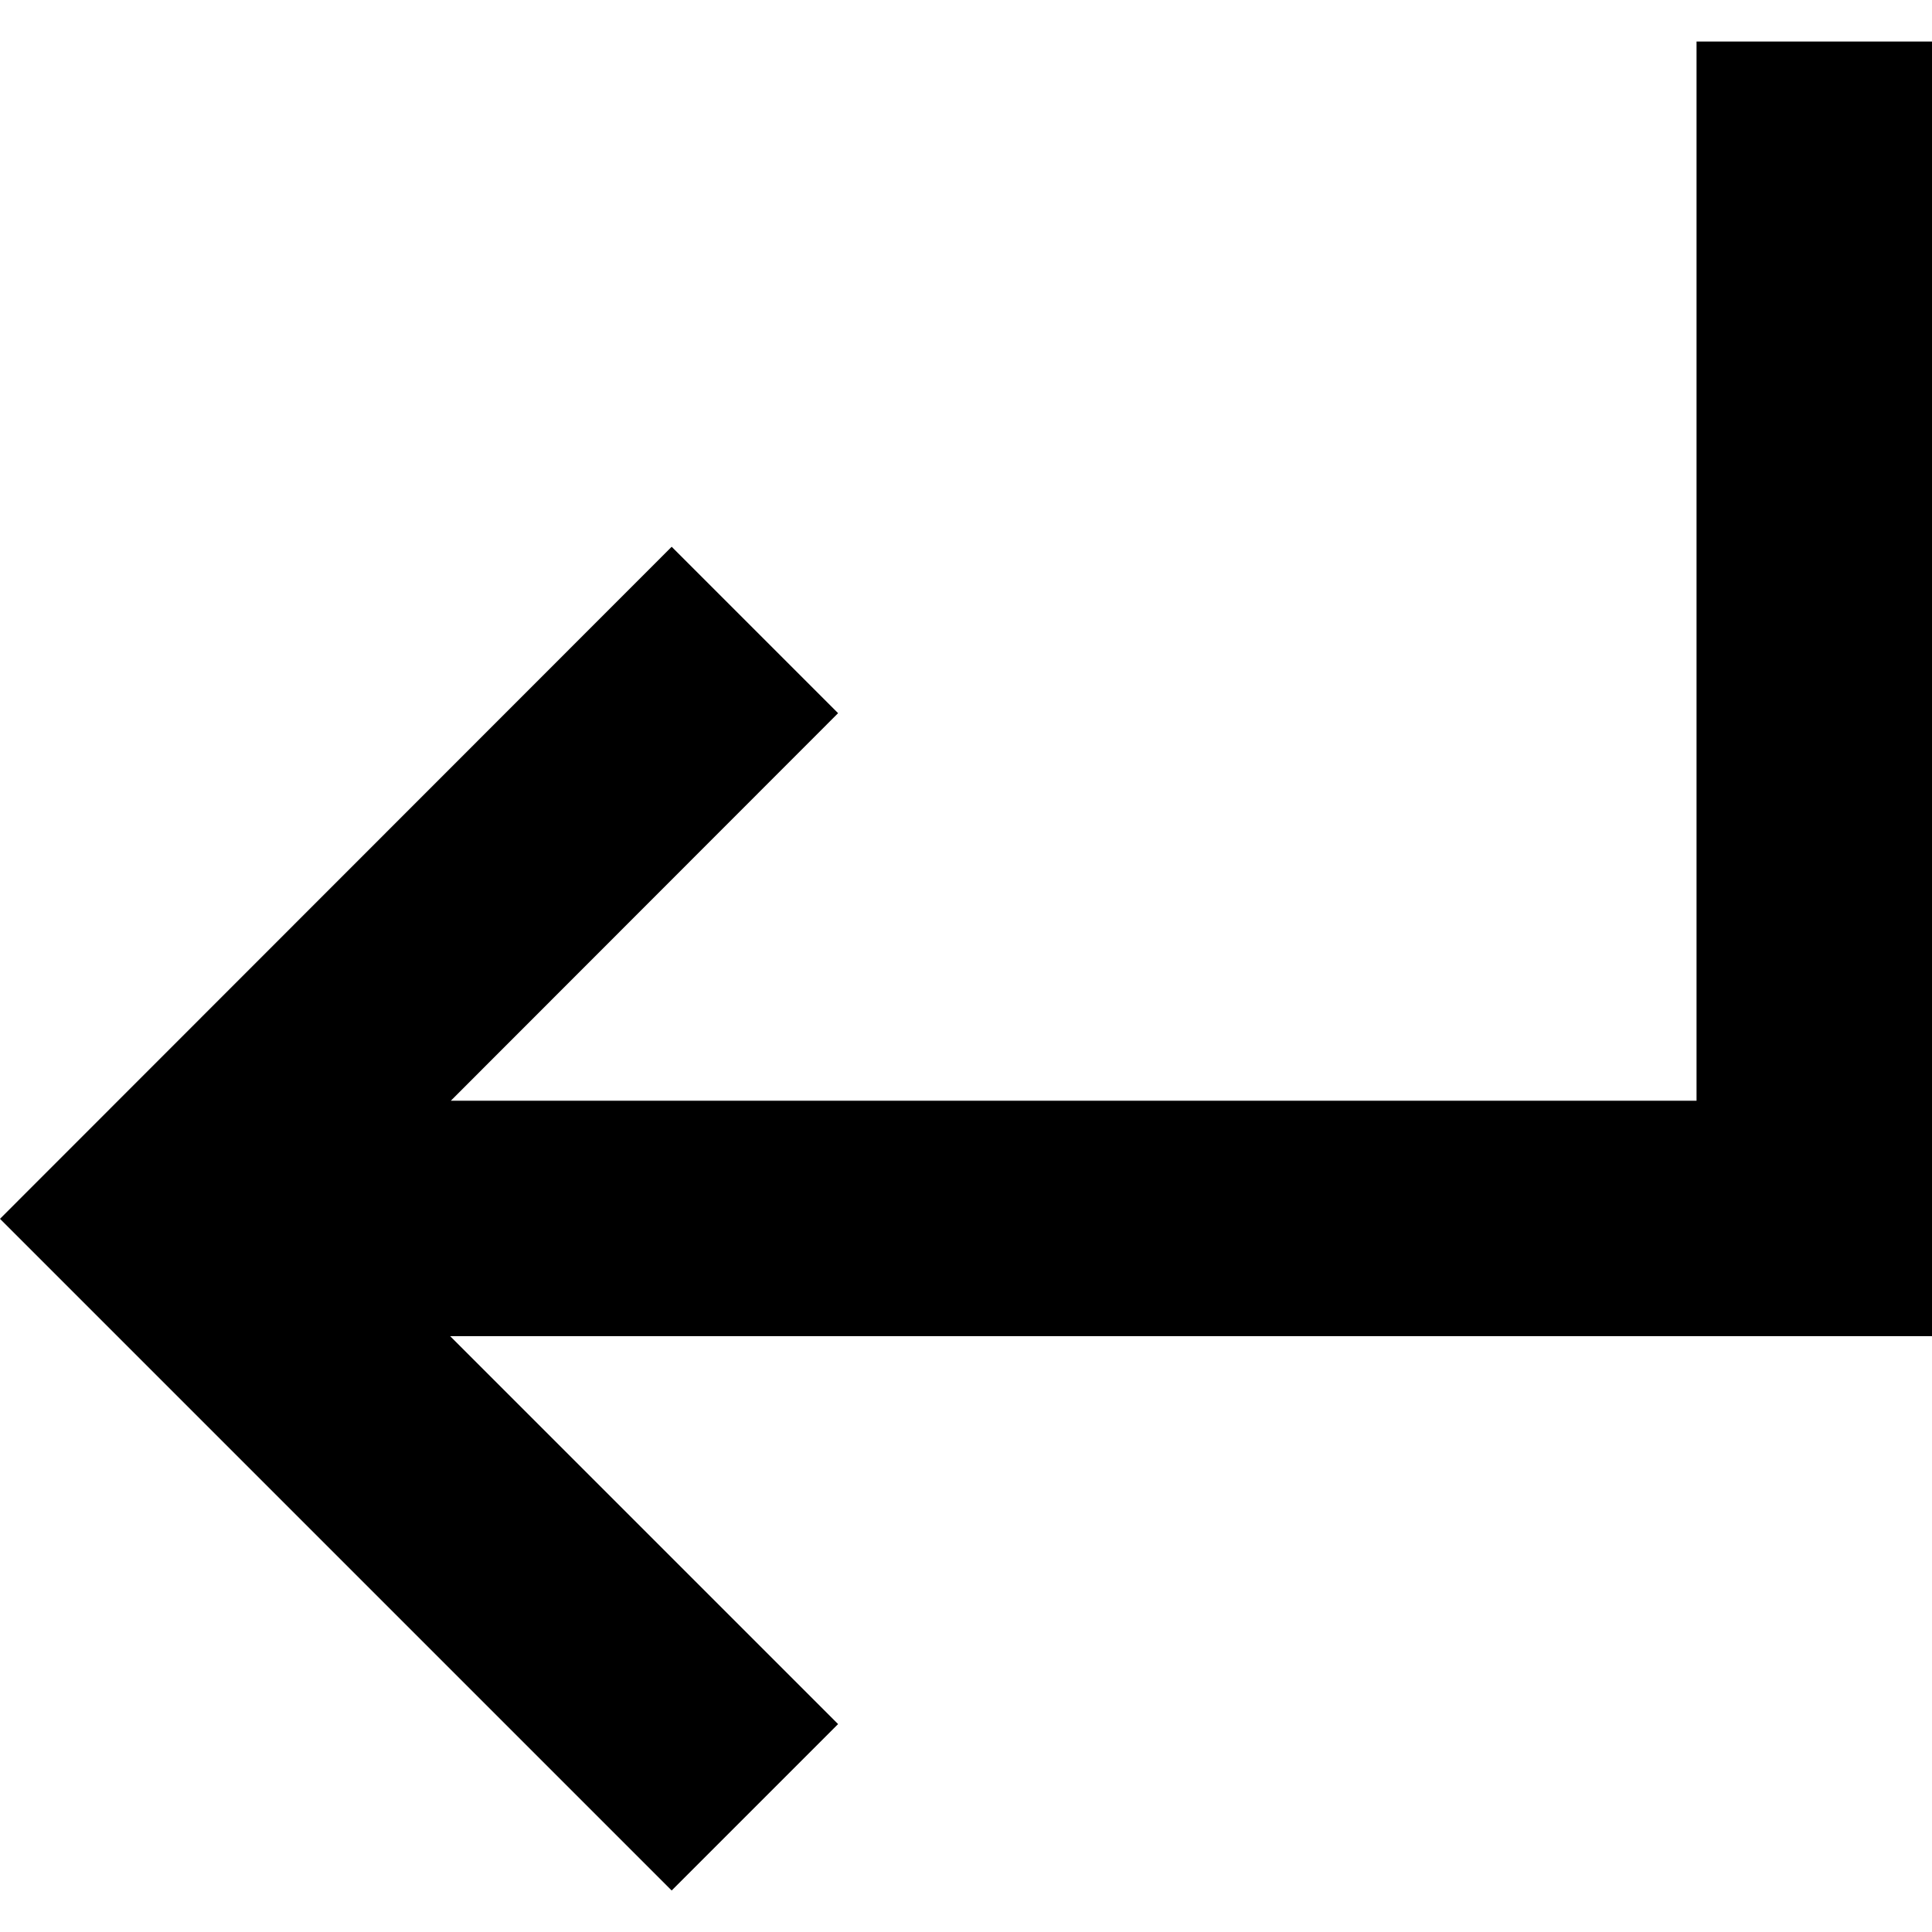
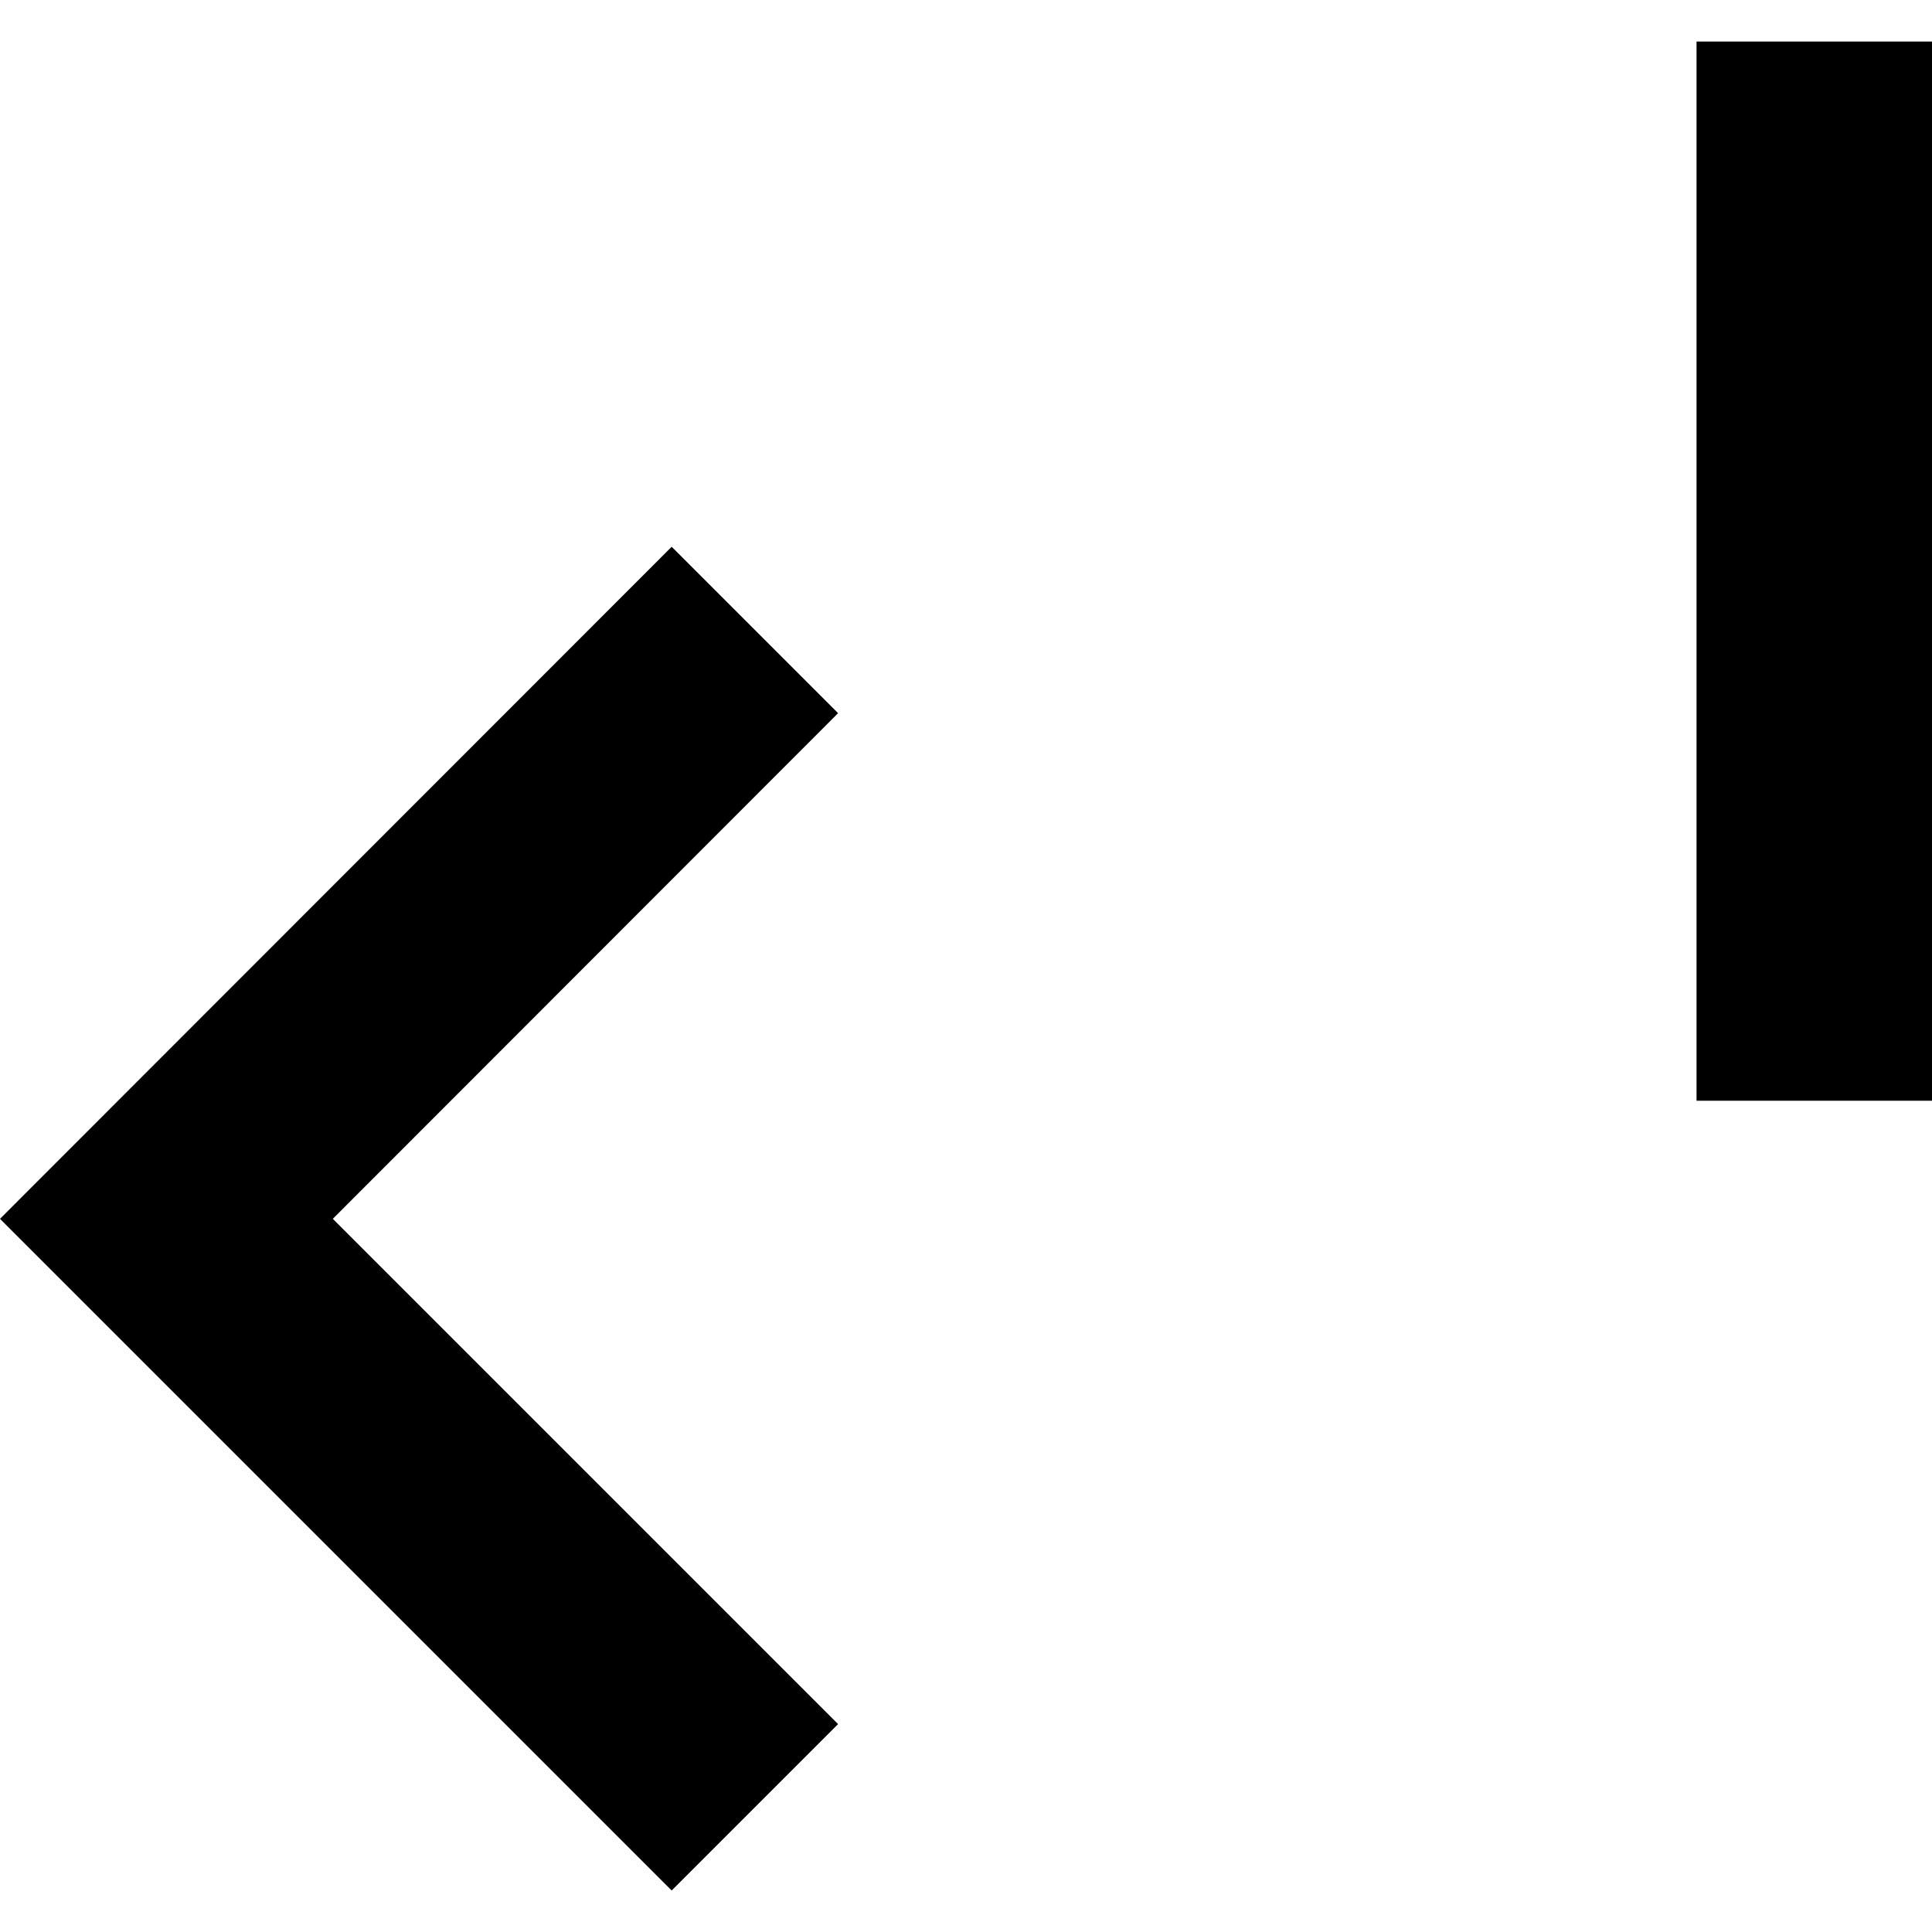
<svg xmlns="http://www.w3.org/2000/svg" version="1.1" id="Layer_1" x="0px" y="0px" viewBox="0 0 512 512" style="enable-background:new 0 0 512 512;" xml:space="preserve">
  <g>
-     <path d="M222.1,456.9L88.2,323L222.1,189L178,144.9L0,323l178,178L222.1,456.9L222.1,456.9z M449.6,11v280.7l-374.3,0v62.4l436.7,0   V11H449.6L449.6,11z" />
+     <path d="M222.1,456.9L88.2,323L222.1,189L178,144.9L0,323l178,178L222.1,456.9L222.1,456.9z M449.6,11v280.7l-374.3,0l436.7,0   V11H449.6L449.6,11z" />
  </g>
</svg>